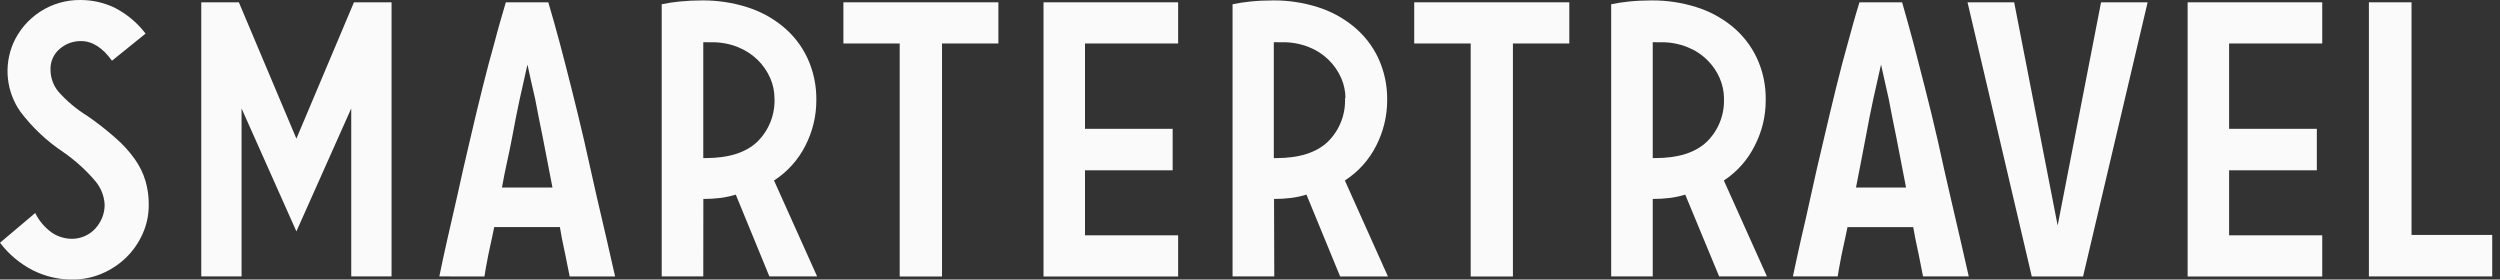
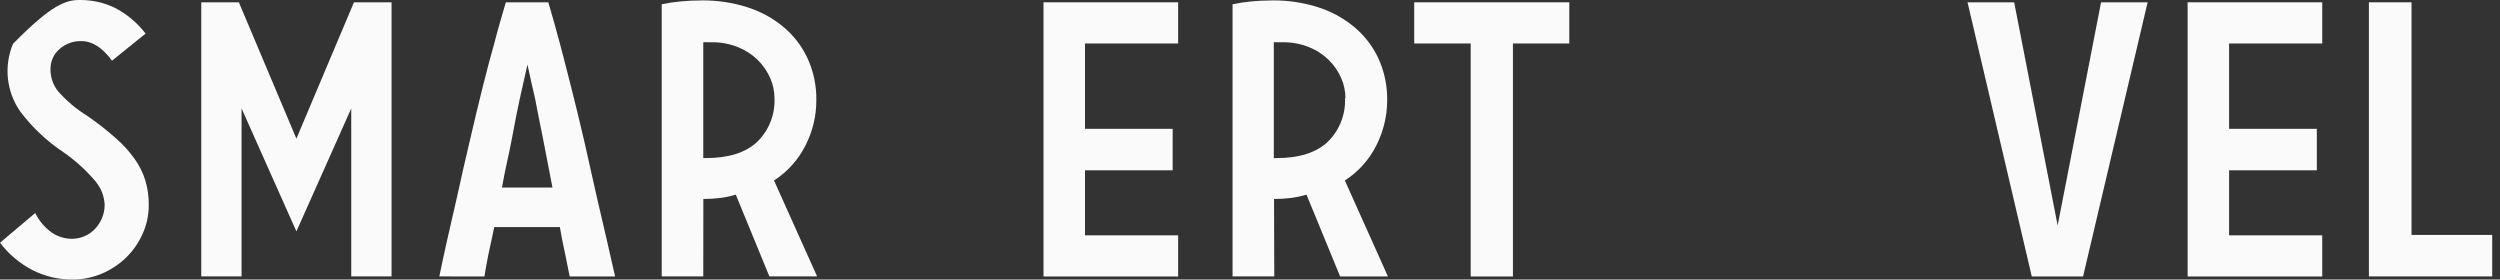
<svg xmlns="http://www.w3.org/2000/svg" width="161" height="18" viewBox="0 0 161 18" fill="none">
  <rect x="0" y="0" width="161" height="18" fill="#333333" stroke="none" />
-   <path d="M7.212 3.91C6.605 3.069 5.943 2.646 5.222 2.646C4.719 2.638 4.231 2.815 3.85 3.144C3.651 3.31 3.495 3.521 3.391 3.758C3.288 3.995 3.24 4.253 3.253 4.511C3.257 5.014 3.433 5.5 3.75 5.889C4.292 6.503 4.922 7.033 5.62 7.461C6.262 7.904 6.877 8.385 7.46 8.903C7.92 9.302 8.331 9.755 8.684 10.251C8.984 10.674 9.214 11.142 9.365 11.639C9.513 12.142 9.586 12.665 9.579 13.19C9.584 13.842 9.447 14.487 9.176 15.08C8.919 15.65 8.556 16.167 8.107 16.602C7.654 17.037 7.124 17.384 6.545 17.627C5.95 17.877 5.311 18.004 4.665 18C3.781 18.007 2.909 17.804 2.119 17.408C1.288 16.983 0.564 16.376 0 15.632L2.268 13.718C2.518 14.226 2.89 14.663 3.352 14.991C3.734 15.244 4.182 15.379 4.64 15.379C4.92 15.378 5.197 15.32 5.454 15.207C5.71 15.095 5.941 14.932 6.132 14.727C6.318 14.522 6.468 14.287 6.575 14.031C6.684 13.764 6.74 13.479 6.739 13.19C6.714 12.633 6.506 12.101 6.147 11.673C5.547 10.965 4.857 10.338 4.093 9.808C3.023 9.098 2.082 8.212 1.308 7.187C0.868 6.559 0.593 5.83 0.511 5.067C0.428 4.304 0.54 3.533 0.836 2.825C1.201 1.976 1.81 1.255 2.585 0.752C3.361 0.249 4.268 -0.013 5.192 0C5.952 -0 6.701 0.17 7.386 0.498C8.165 0.898 8.845 1.467 9.375 2.164L7.212 3.91Z" fill="#FAFAFA" />
+   <path d="M7.212 3.91C6.605 3.069 5.943 2.646 5.222 2.646C4.719 2.638 4.231 2.815 3.85 3.144C3.651 3.31 3.495 3.521 3.391 3.758C3.288 3.995 3.24 4.253 3.253 4.511C3.257 5.014 3.433 5.5 3.75 5.889C4.292 6.503 4.922 7.033 5.62 7.461C6.262 7.904 6.877 8.385 7.46 8.903C7.92 9.302 8.331 9.755 8.684 10.251C8.984 10.674 9.214 11.142 9.365 11.639C9.513 12.142 9.586 12.665 9.579 13.19C9.584 13.842 9.447 14.487 9.176 15.08C8.919 15.65 8.556 16.167 8.107 16.602C7.654 17.037 7.124 17.384 6.545 17.627C5.95 17.877 5.311 18.004 4.665 18C3.781 18.007 2.909 17.804 2.119 17.408C1.288 16.983 0.564 16.376 0 15.632L2.268 13.718C2.518 14.226 2.89 14.663 3.352 14.991C3.734 15.244 4.182 15.379 4.64 15.379C4.92 15.378 5.197 15.32 5.454 15.207C5.71 15.095 5.941 14.932 6.132 14.727C6.318 14.522 6.468 14.287 6.575 14.031C6.684 13.764 6.74 13.479 6.739 13.19C6.714 12.633 6.506 12.101 6.147 11.673C5.547 10.965 4.857 10.338 4.093 9.808C3.023 9.098 2.082 8.212 1.308 7.187C0.868 6.559 0.593 5.83 0.511 5.067C0.428 4.304 0.54 3.533 0.836 2.825C3.361 0.249 4.268 -0.013 5.192 0C5.952 -0 6.701 0.17 7.386 0.498C8.165 0.898 8.845 1.467 9.375 2.164L7.212 3.91Z" fill="#FAFAFA" />
  <path d="M12.961 17.801V0.149H15.383L19.088 8.928L22.794 0.149H25.216V17.801H22.62V6.983L19.088 14.901L15.557 6.983V17.801H12.961Z" fill="#FAFAFA" />
  <path d="M28.293 17.801C28.437 17.079 28.616 16.264 28.82 15.359C29.003 14.583 29.213 13.661 29.452 12.593C29.686 11.524 29.949 10.35 30.258 9.052C30.539 7.839 30.813 6.7 31.078 5.635C31.343 4.571 31.594 3.626 31.829 2.8C32.073 1.855 32.327 0.995 32.575 0.149H35.311C35.559 0.995 35.808 1.855 36.057 2.8C36.276 3.623 36.519 4.568 36.788 5.635C37.061 6.7 37.335 7.844 37.618 9.052C37.907 10.35 38.17 11.539 38.414 12.598C38.658 13.658 38.872 14.588 39.056 15.359C39.258 16.264 39.444 17.079 39.613 17.806H36.688C36.639 17.532 36.579 17.239 36.509 16.92C36.44 16.602 36.395 16.304 36.305 15.926C36.216 15.548 36.141 15.11 36.057 14.623H31.829C31.73 15.12 31.635 15.543 31.551 15.926C31.466 16.308 31.401 16.637 31.352 16.92C31.302 17.204 31.232 17.532 31.198 17.806L28.293 17.801ZM35.579 12.076C35.36 10.915 35.155 9.853 34.962 8.888C34.769 7.923 34.594 7.083 34.465 6.376C34.276 5.571 34.112 4.83 33.968 4.158C33.819 4.83 33.65 5.576 33.471 6.376C33.321 7.083 33.147 7.923 32.973 8.888C32.799 9.853 32.52 10.942 32.327 12.076H35.579Z" fill="#FAFAFA" />
  <path d="M45.291 17.801H42.615V0.274C42.987 0.196 43.362 0.138 43.739 0.1C44.237 0.05 44.734 0.026 45.231 0.026C46.199 0.02 47.162 0.165 48.086 0.453C48.935 0.715 49.726 1.139 50.414 1.702C51.082 2.25 51.621 2.939 51.99 3.721C52.389 4.577 52.587 5.512 52.572 6.456C52.574 7.474 52.331 8.476 51.866 9.381C51.404 10.294 50.707 11.068 49.847 11.624L52.622 17.801H49.548L47.385 12.534C47.06 12.632 46.727 12.704 46.39 12.748C46.027 12.792 45.662 12.813 45.296 12.813L45.291 17.801ZM49.877 6.332C49.876 5.883 49.783 5.44 49.603 5.029C49.412 4.596 49.142 4.203 48.807 3.87C48.441 3.513 48.009 3.23 47.534 3.039C46.989 2.82 46.406 2.712 45.818 2.721H45.555C45.467 2.714 45.379 2.714 45.291 2.721V10.181H45.435C46.917 10.181 48.028 9.832 48.767 9.132C49.142 8.765 49.434 8.323 49.625 7.836C49.816 7.348 49.902 6.825 49.877 6.302" fill="#FAFAFA" />
-   <path d="M64.296 0.149V2.8H60.666V17.806H57.94V2.8H54.315V0.149H64.296Z" fill="#FAFAFA" />
  <path d="M75.872 0.149V2.8H69.874V8.296H75.519V10.967H69.874V15.155H75.872V17.806H67.203V0.149H75.872Z" fill="#FAFAFA" />
  <path d="M82.063 17.801H79.377V0.274C79.748 0.196 80.124 0.138 80.501 0.1C80.998 0.05 81.496 0.026 81.993 0.026C82.959 0.02 83.921 0.164 84.843 0.453C85.693 0.718 86.485 1.143 87.175 1.707C87.842 2.254 88.381 2.942 88.752 3.721C89.15 4.577 89.349 5.512 89.334 6.456C89.334 7.473 89.091 8.476 88.628 9.381C88.167 10.295 87.47 11.07 86.609 11.624L89.384 17.806H86.305L84.137 12.534C83.812 12.633 83.479 12.704 83.142 12.748C82.779 12.792 82.413 12.813 82.048 12.813L82.063 17.801ZM86.648 6.332C86.647 5.884 86.554 5.44 86.375 5.029C85.975 4.119 85.231 3.403 84.306 3.04C83.751 2.816 83.157 2.708 82.56 2.721H82.296C82.209 2.714 82.121 2.714 82.033 2.721V10.182H82.182C83.661 10.182 84.77 9.832 85.509 9.132C85.883 8.765 86.175 8.323 86.367 7.836C86.558 7.348 86.644 6.825 86.618 6.302" fill="#FAFAFA" />
  <path d="M101.063 0.149V2.8H97.432V17.806H94.712V2.8H91.076V0.149H101.063Z" fill="#FAFAFA" />
-   <path d="M106.436 17.801H103.76V0.274C104.131 0.196 104.506 0.138 104.884 0.1C105.381 0.05 105.879 0.026 106.376 0.026C107.342 0.021 108.303 0.165 109.226 0.453C110.076 0.716 110.868 1.14 111.558 1.702C112.225 2.251 112.764 2.94 113.135 3.721C113.534 4.577 113.731 5.512 113.712 6.456C113.716 7.474 113.473 8.477 113.006 9.381C112.554 10.292 111.867 11.066 111.016 11.624L113.791 17.801H110.713L108.529 12.534C108.204 12.633 107.872 12.704 107.535 12.748C107.17 12.792 106.803 12.813 106.436 12.812V17.801ZM111.026 6.332C111.021 5.883 110.926 5.44 110.748 5.029C110.559 4.595 110.289 4.202 109.952 3.87C109.588 3.51 109.155 3.228 108.679 3.039C108.135 2.82 107.554 2.712 106.968 2.721H106.699C106.611 2.714 106.523 2.714 106.436 2.721V10.181H106.585C108.077 10.181 109.176 9.833 109.917 9.132C110.291 8.766 110.583 8.324 110.773 7.836C110.964 7.348 111.048 6.825 111.021 6.302" fill="#FAFAFA" />
-   <path d="M115.463 17.801C115.617 17.079 115.791 16.264 115.995 15.359C116.181 14.583 116.39 13.661 116.622 12.593C116.855 11.524 117.119 10.35 117.432 9.052C117.714 7.839 117.986 6.7 118.248 5.635C118.51 4.571 118.759 3.624 118.994 2.795C119.248 1.855 119.491 0.975 119.75 0.149H122.496C122.734 0.975 122.98 1.857 123.232 2.795C123.444 3.621 123.688 4.568 123.963 5.635C124.238 6.703 124.515 7.842 124.793 9.052C125.075 10.345 125.34 11.526 125.589 12.593C125.833 13.668 126.047 14.583 126.231 15.359C126.436 16.264 126.622 17.078 126.788 17.801H123.843C123.794 17.532 123.734 17.239 123.669 16.92C123.605 16.602 123.55 16.304 123.465 15.926C123.381 15.548 123.296 15.115 123.212 14.627H118.979C118.88 15.125 118.785 15.548 118.701 15.926C118.616 16.304 118.551 16.637 118.502 16.92C118.452 17.204 118.382 17.532 118.348 17.801H115.463ZM122.749 12.076C122.53 10.915 122.325 9.853 122.132 8.888C121.938 7.923 121.764 7.083 121.635 6.376L121.138 4.158C120.989 4.83 120.824 5.571 120.64 6.376C120.491 7.083 120.317 7.923 120.143 8.888C119.969 9.853 119.745 10.917 119.526 12.076H122.749Z" fill="#FAFAFA" />
  <path d="M138.307 0.149L134.149 17.806H130.847L126.709 0.149H129.713L132.513 14.523L135.308 0.149H138.307Z" fill="#FAFAFA" />
  <path d="M149.552 0.149V2.8H143.554V8.296H149.204V10.967H143.554V15.155H149.552V17.806H140.883V0.149H149.552Z" fill="#FAFAFA" />
  <path d="M160.499 15.13V17.801H152.557V0.149H155.302V15.13H160.499Z" fill="#FAFAFA" />
</svg>